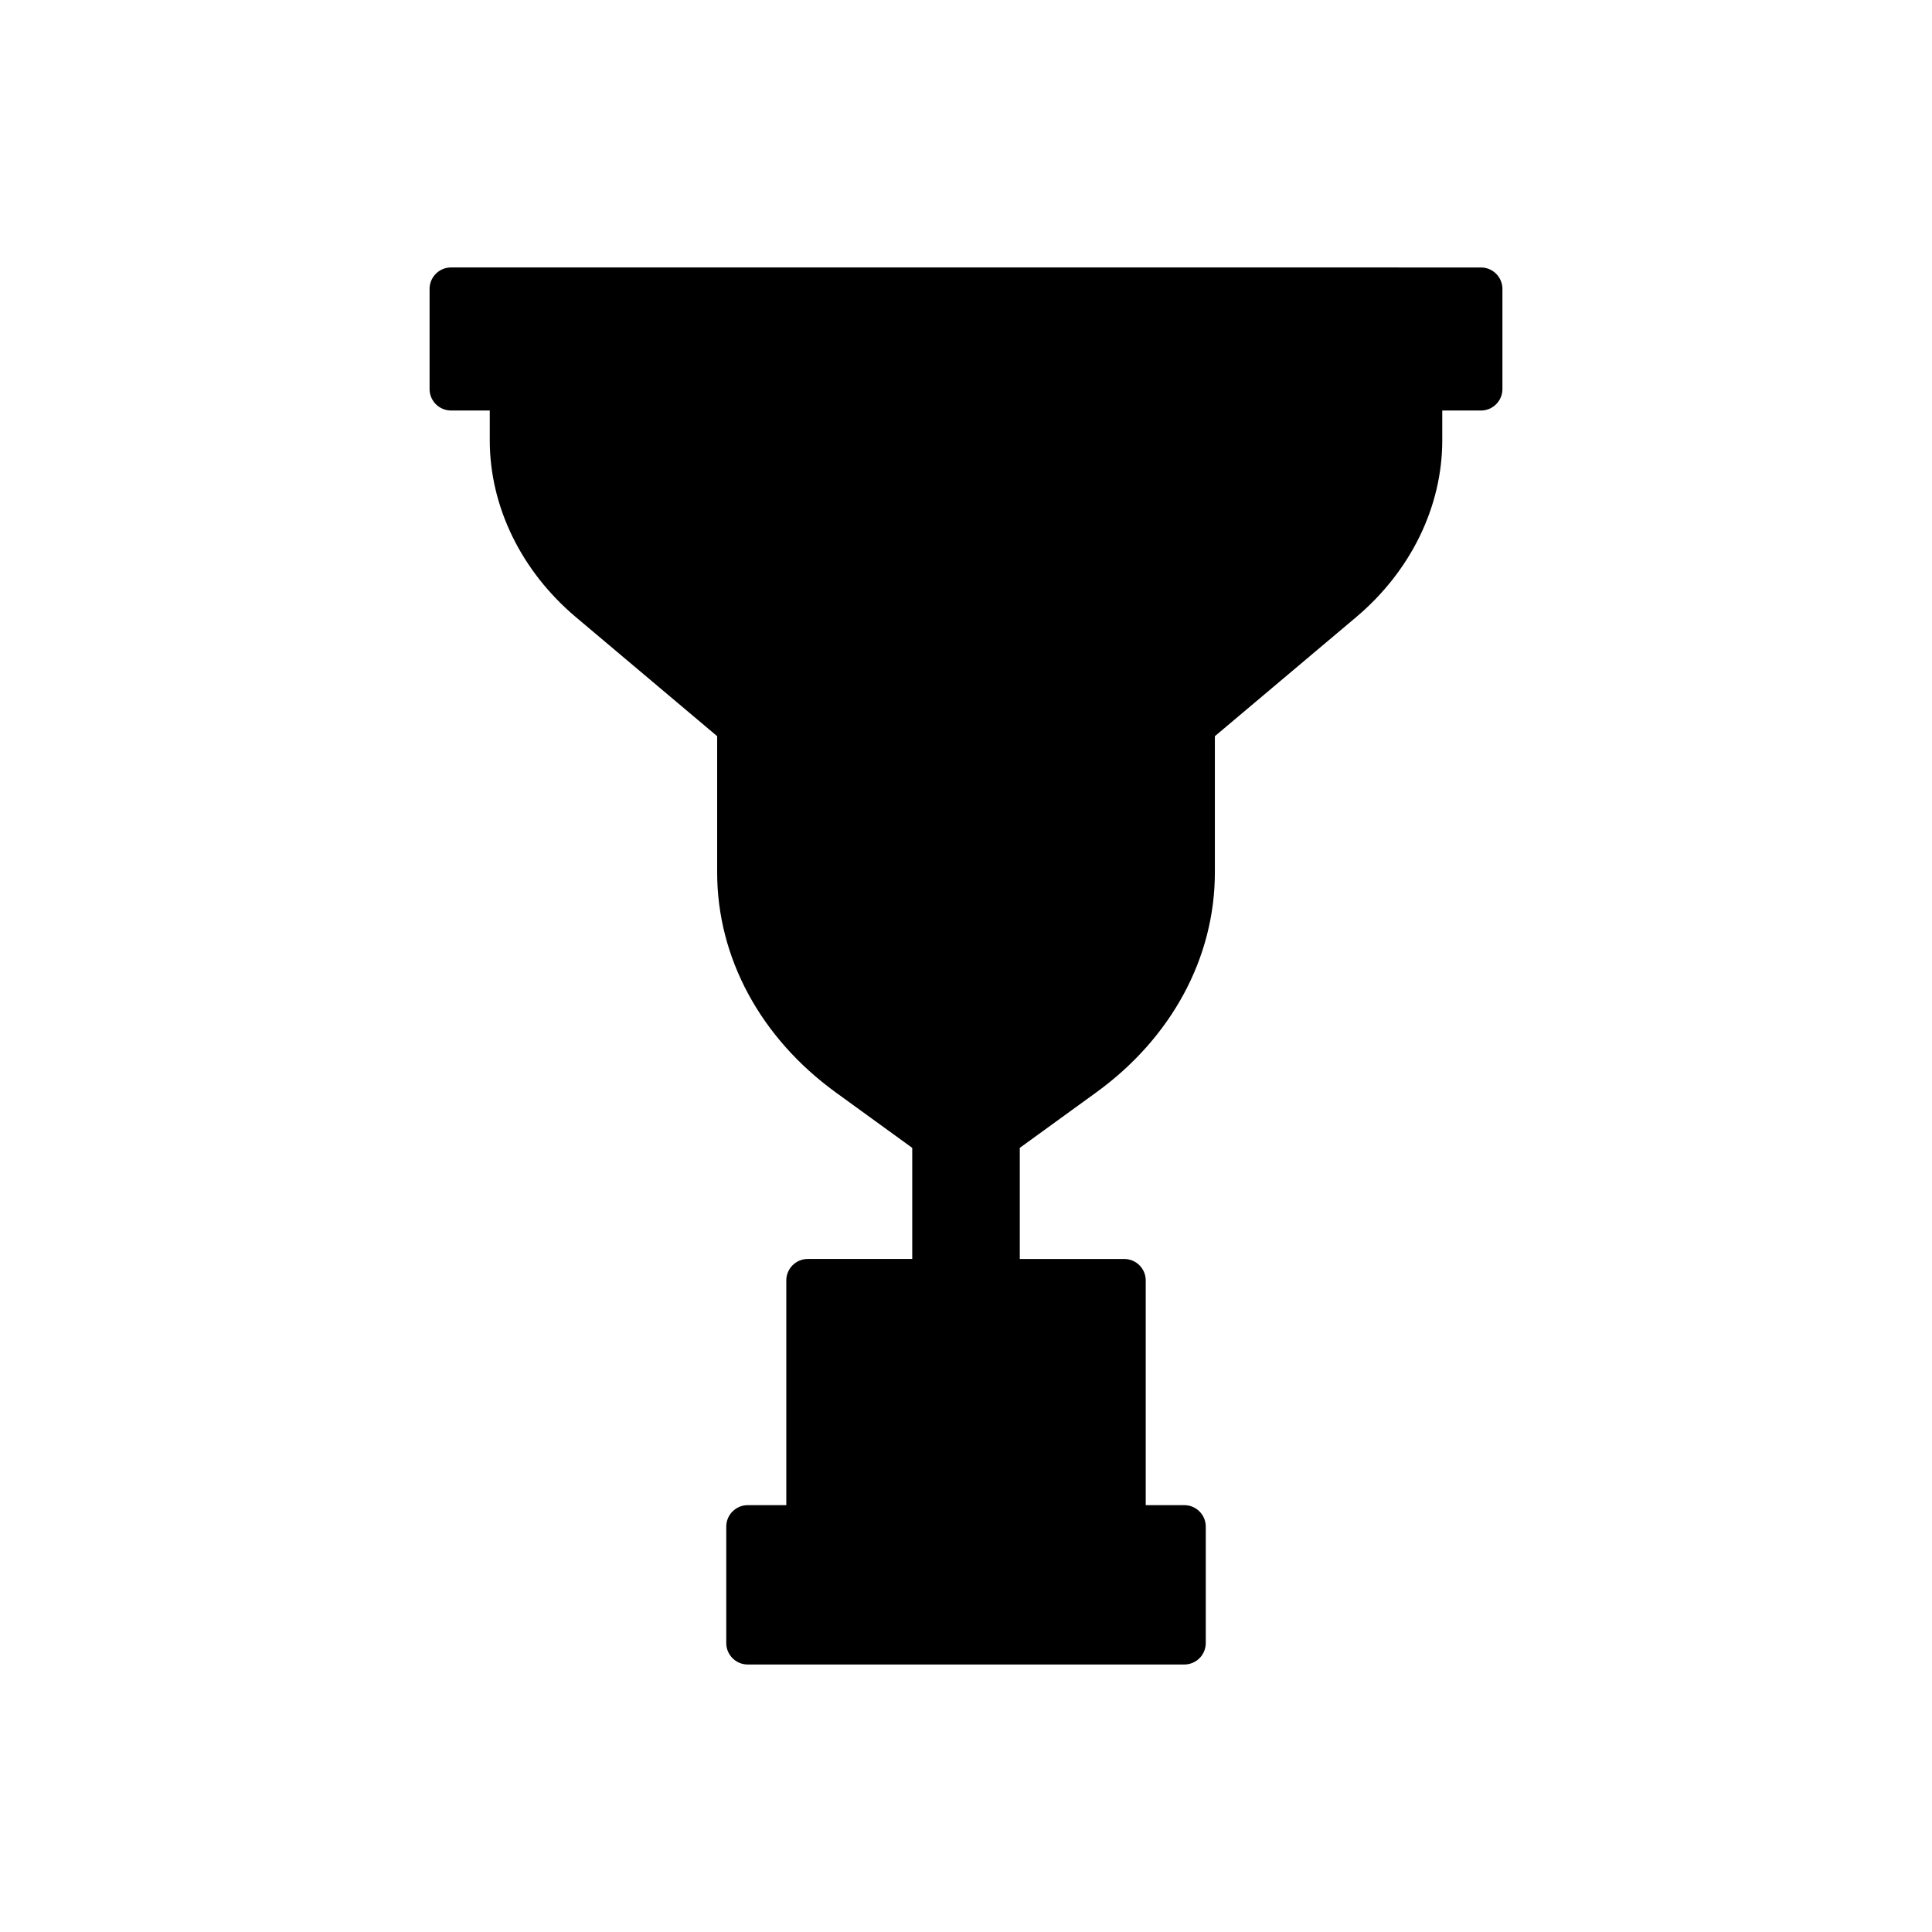
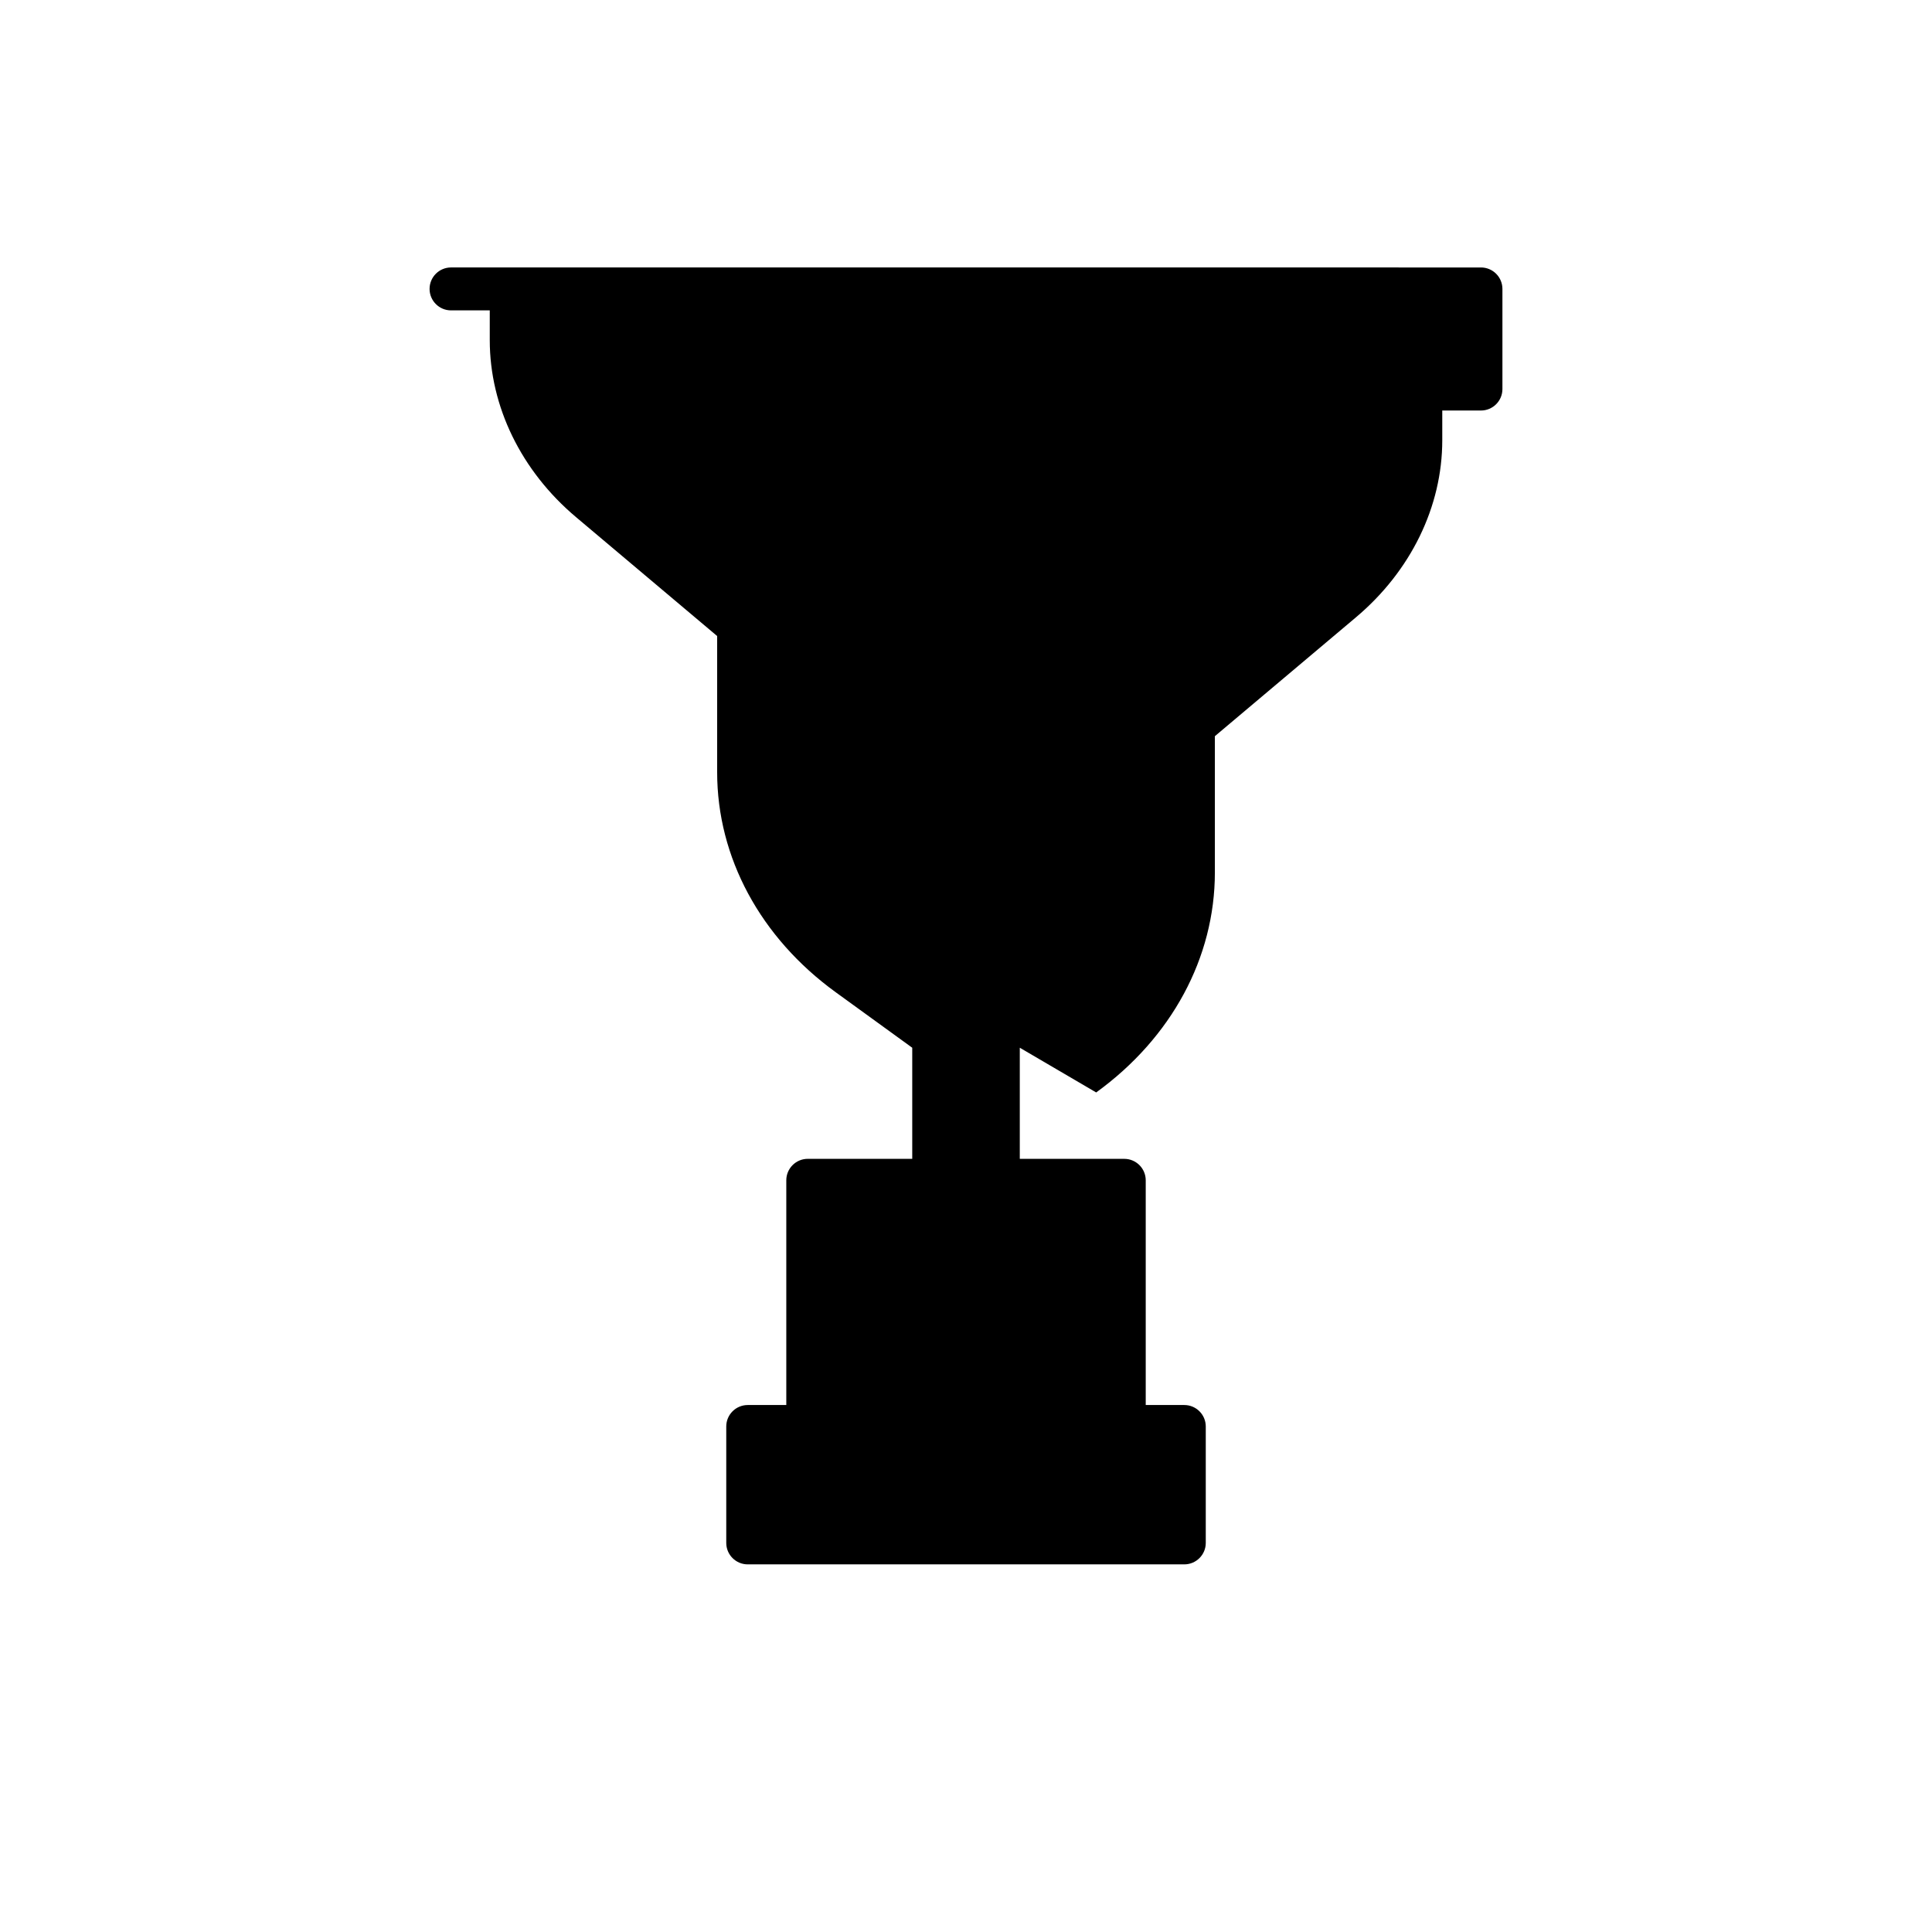
<svg xmlns="http://www.w3.org/2000/svg" fill="#000000" width="800px" height="800px" version="1.1" viewBox="144 144 512 512">
-   <path d="m434.5 433.51c19.992-14.488 31.453-35.734 31.453-58.301v-36.113l37.414-31.523c14.52-12.238 22.848-29.328 22.848-46.883v-7.898h10.254c3.141 0 5.688-2.551 5.688-5.688v-26.535c0-3.141-2.551-5.688-5.688-5.688l-272.94-0.004c-3.141 0-5.688 2.551-5.688 5.688v26.535c0 3.141 2.551 5.688 5.688 5.688h10.262v7.898c0 17.559 8.328 34.648 22.848 46.883l37.414 31.523v36.113c0 22.555 11.461 43.805 31.441 58.301l20.258 14.691v29.441h-27.688c-3.141 0-5.688 2.551-5.688 5.688v59.555h-10.223c-3.141 0-5.688 2.551-5.688 5.688v30.852c0 3.141 2.551 5.688 5.688 5.688h115.7c3.141 0 5.688-2.551 5.688-5.688v-30.852c0-3.141-2.551-5.688-5.688-5.688h-10.223v-59.551c0-3.141-2.551-5.688-5.688-5.688h-27.688v-29.449z" />
+   <path d="m434.5 433.51c19.992-14.488 31.453-35.734 31.453-58.301v-36.113l37.414-31.523c14.52-12.238 22.848-29.328 22.848-46.883v-7.898h10.254c3.141 0 5.688-2.551 5.688-5.688v-26.535c0-3.141-2.551-5.688-5.688-5.688l-272.94-0.004c-3.141 0-5.688 2.551-5.688 5.688c0 3.141 2.551 5.688 5.688 5.688h10.262v7.898c0 17.559 8.328 34.648 22.848 46.883l37.414 31.523v36.113c0 22.555 11.461 43.805 31.441 58.301l20.258 14.691v29.441h-27.688c-3.141 0-5.688 2.551-5.688 5.688v59.555h-10.223c-3.141 0-5.688 2.551-5.688 5.688v30.852c0 3.141 2.551 5.688 5.688 5.688h115.7c3.141 0 5.688-2.551 5.688-5.688v-30.852c0-3.141-2.551-5.688-5.688-5.688h-10.223v-59.551c0-3.141-2.551-5.688-5.688-5.688h-27.688v-29.449z" />
</svg>